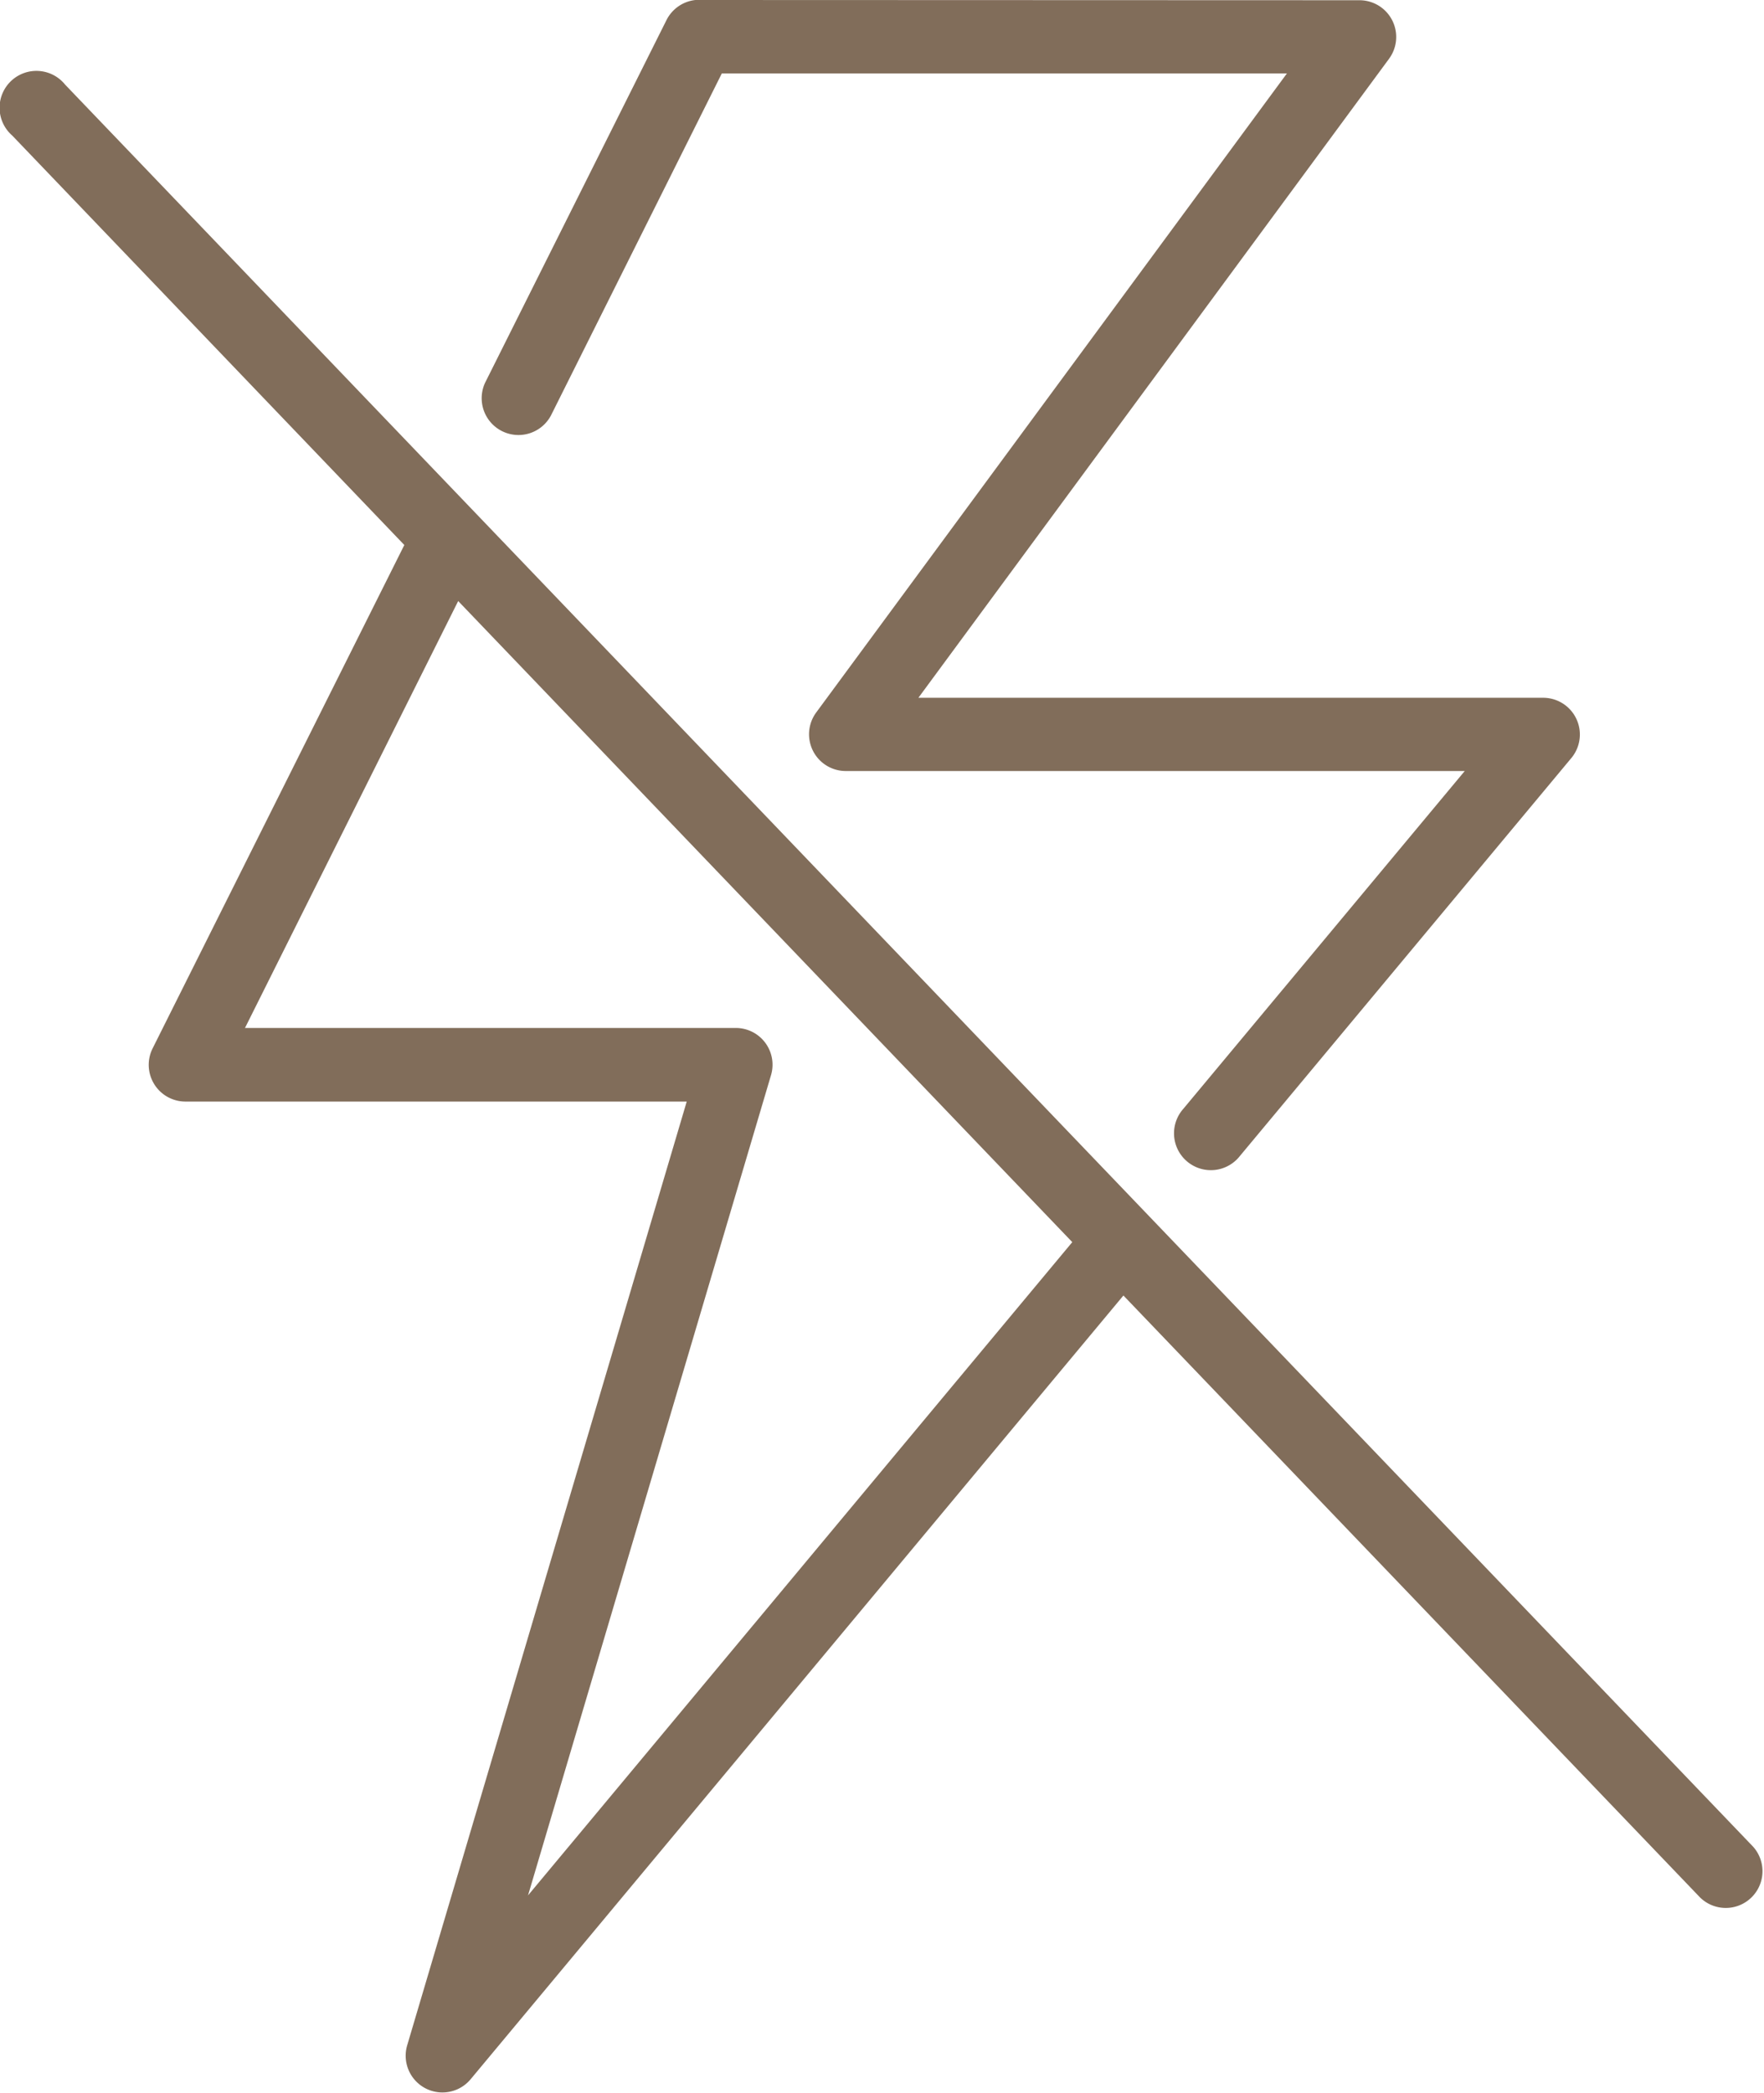
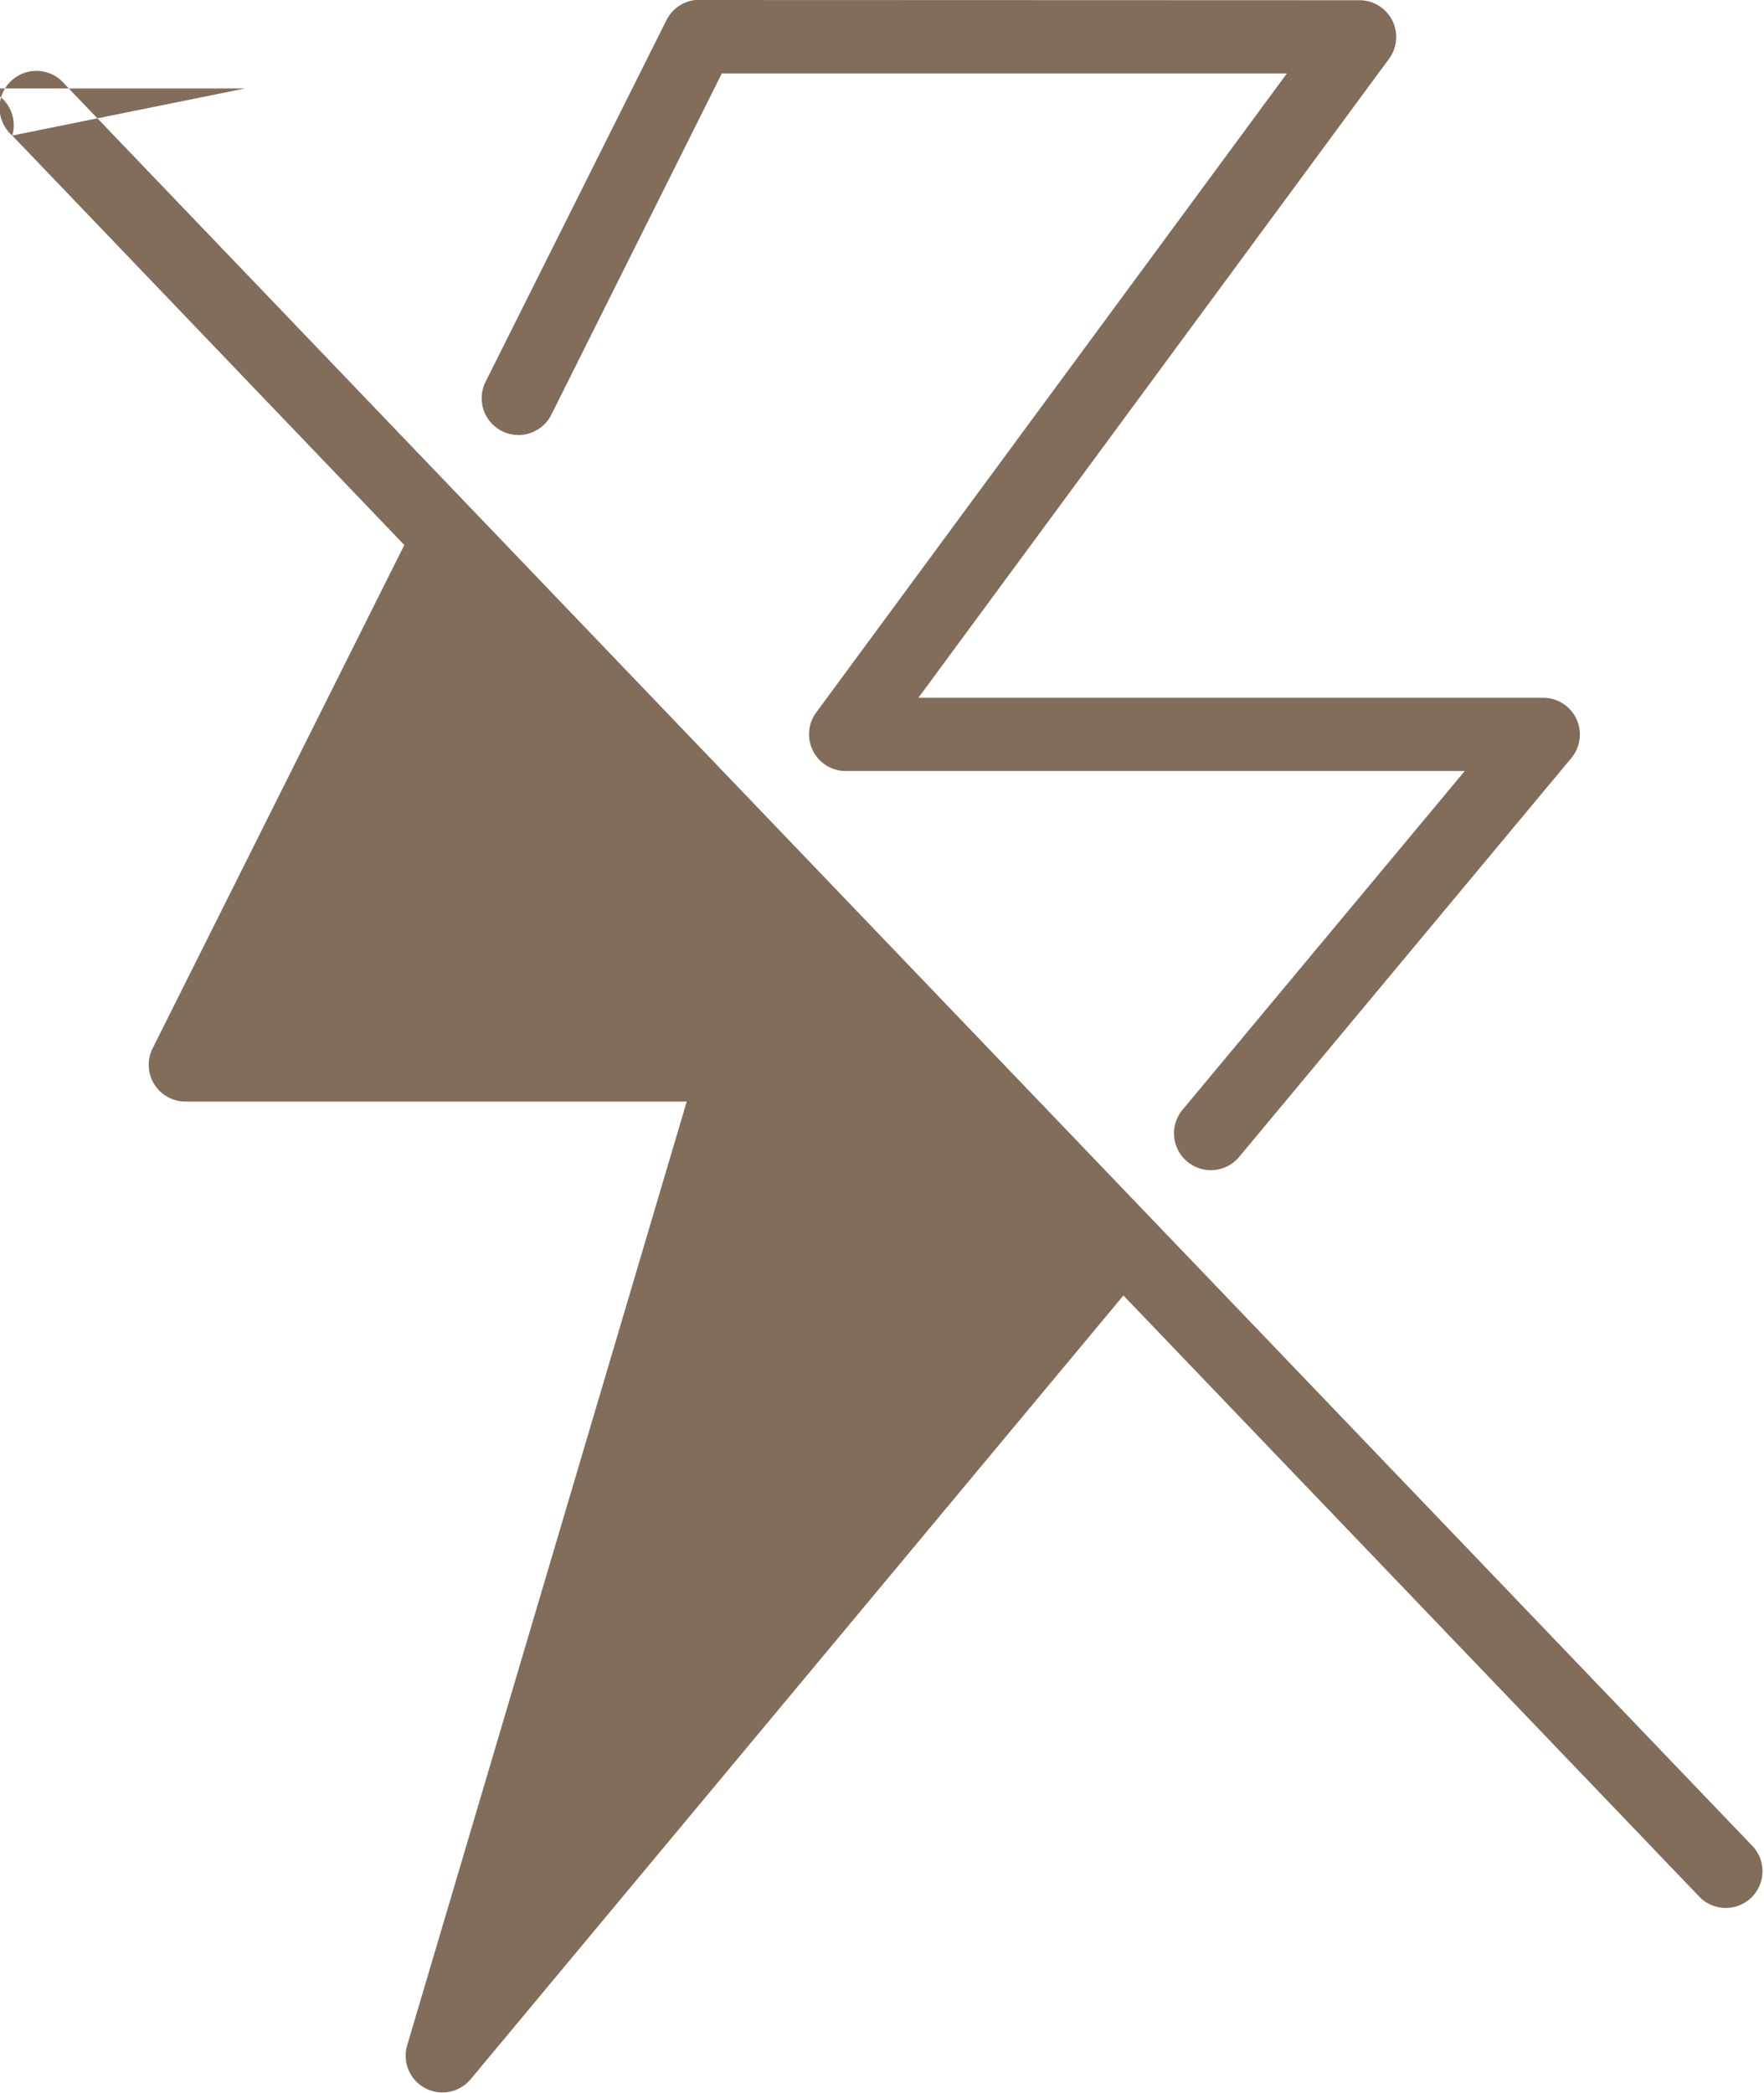
<svg xmlns="http://www.w3.org/2000/svg" width="30.357" height="36" viewBox="0 0 30.357 36">
  <g transform="translate(-2.102 -281.125)">
-     <path d="M14.07,281.125a.633.633,0,0,0-.5.349l-3.119,6.233a.633.633,0,0,0,1.133.564l2.94-5.883h9.725l-8.1,10.992a.632.632,0,0,0,.508,1.008H27.309L22.465,300.2a.634.634,0,1,0,.974.811l5.706-6.848a.632.632,0,0,0-.485-1.035H17.907l8.1-10.993a.632.632,0,0,0-.508-1.006ZM2.313,283.457,9.06,290.5l-4.332,8.66a.632.632,0,0,0,.564.914H13.92L9.11,316.306a.632.632,0,0,0,1.09.587L21.435,303.41l9.924,10.355a.632.632,0,0,0,.914-.872L3.222,282.58a.634.634,0,1,0-.909.877Zm7.674,8.007,10.568,11.028-9.366,11.237,4.182-14.111a.632.632,0,0,0-.607-.81H6.318Z" fill="#816d5a" />
+     <path d="M14.07,281.125a.633.633,0,0,0-.5.349l-3.119,6.233a.633.633,0,0,0,1.133.564l2.94-5.883h9.725l-8.1,10.992a.632.632,0,0,0,.508,1.008H27.309L22.465,300.2a.634.634,0,1,0,.974.811l5.706-6.848a.632.632,0,0,0-.485-1.035H17.907l8.1-10.993a.632.632,0,0,0-.508-1.006ZM2.313,283.457,9.06,290.5l-4.332,8.66a.632.632,0,0,0,.564.914H13.92L9.11,316.306a.632.632,0,0,0,1.09.587L21.435,303.41l9.924,10.355a.632.632,0,0,0,.914-.872L3.222,282.58a.634.634,0,1,0-.909.877Za.632.632,0,0,0-.607-.81H6.318Z" fill="#816d5a" />
  </g>
</svg>